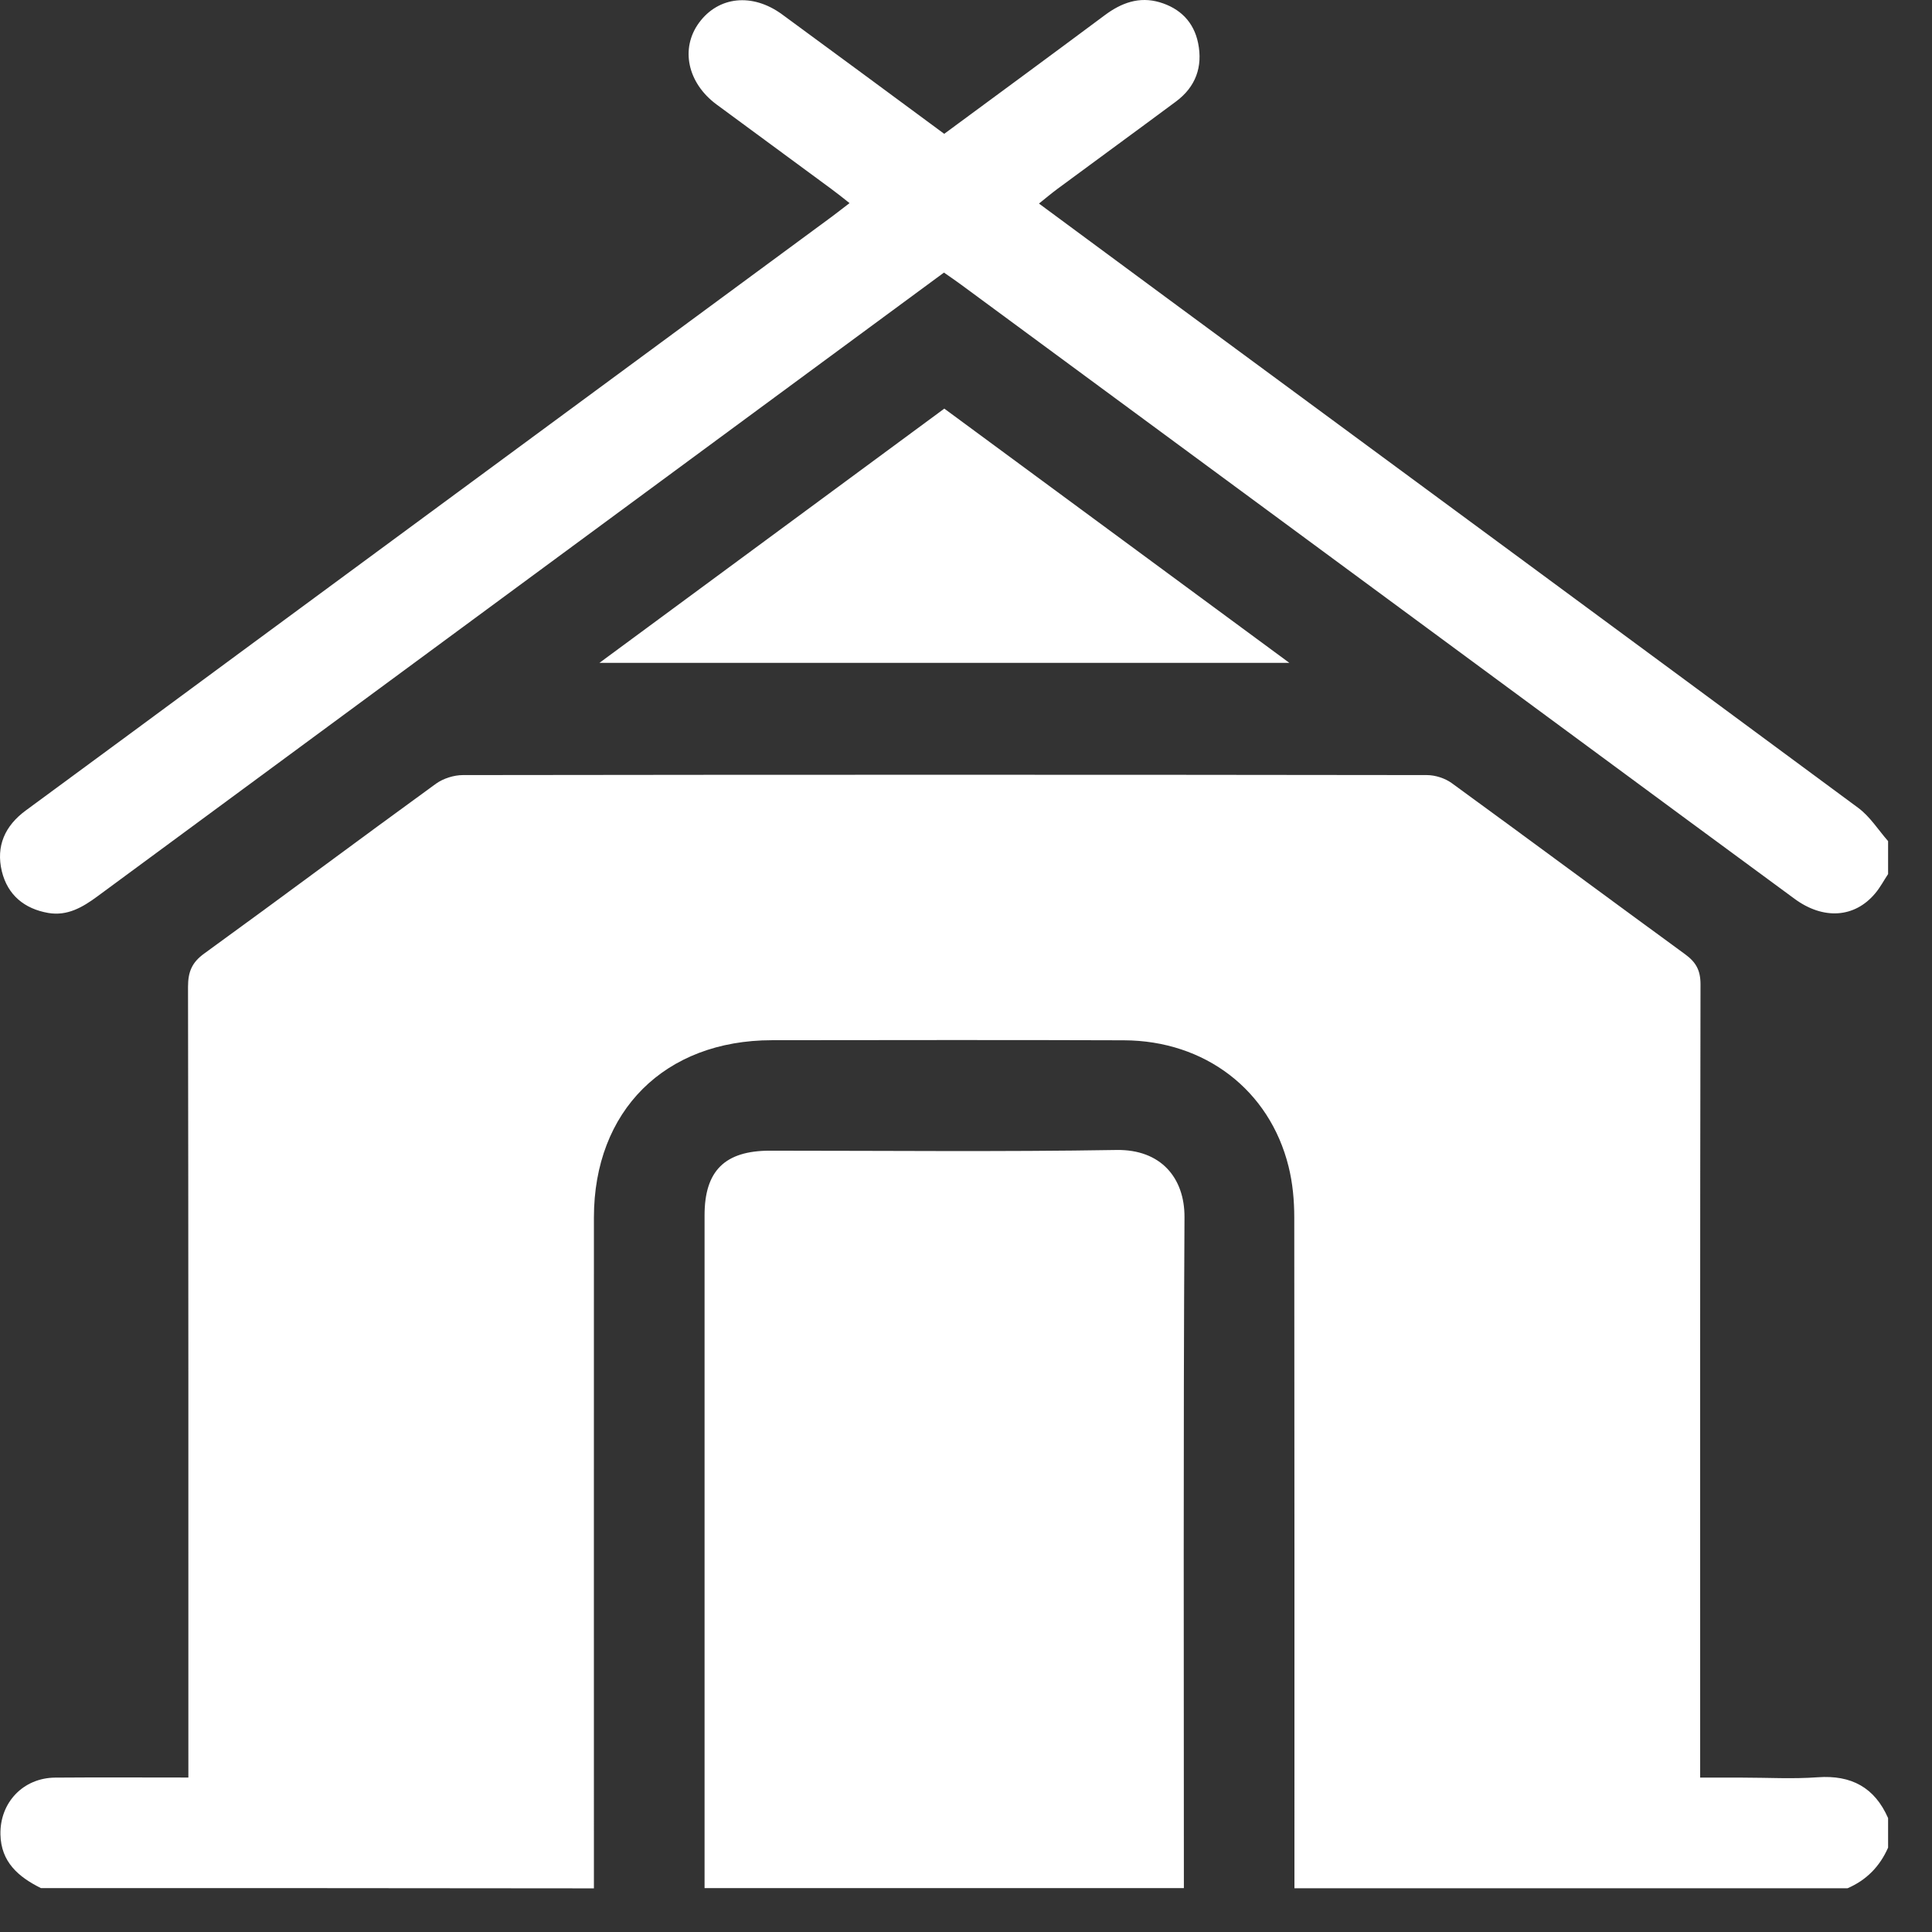
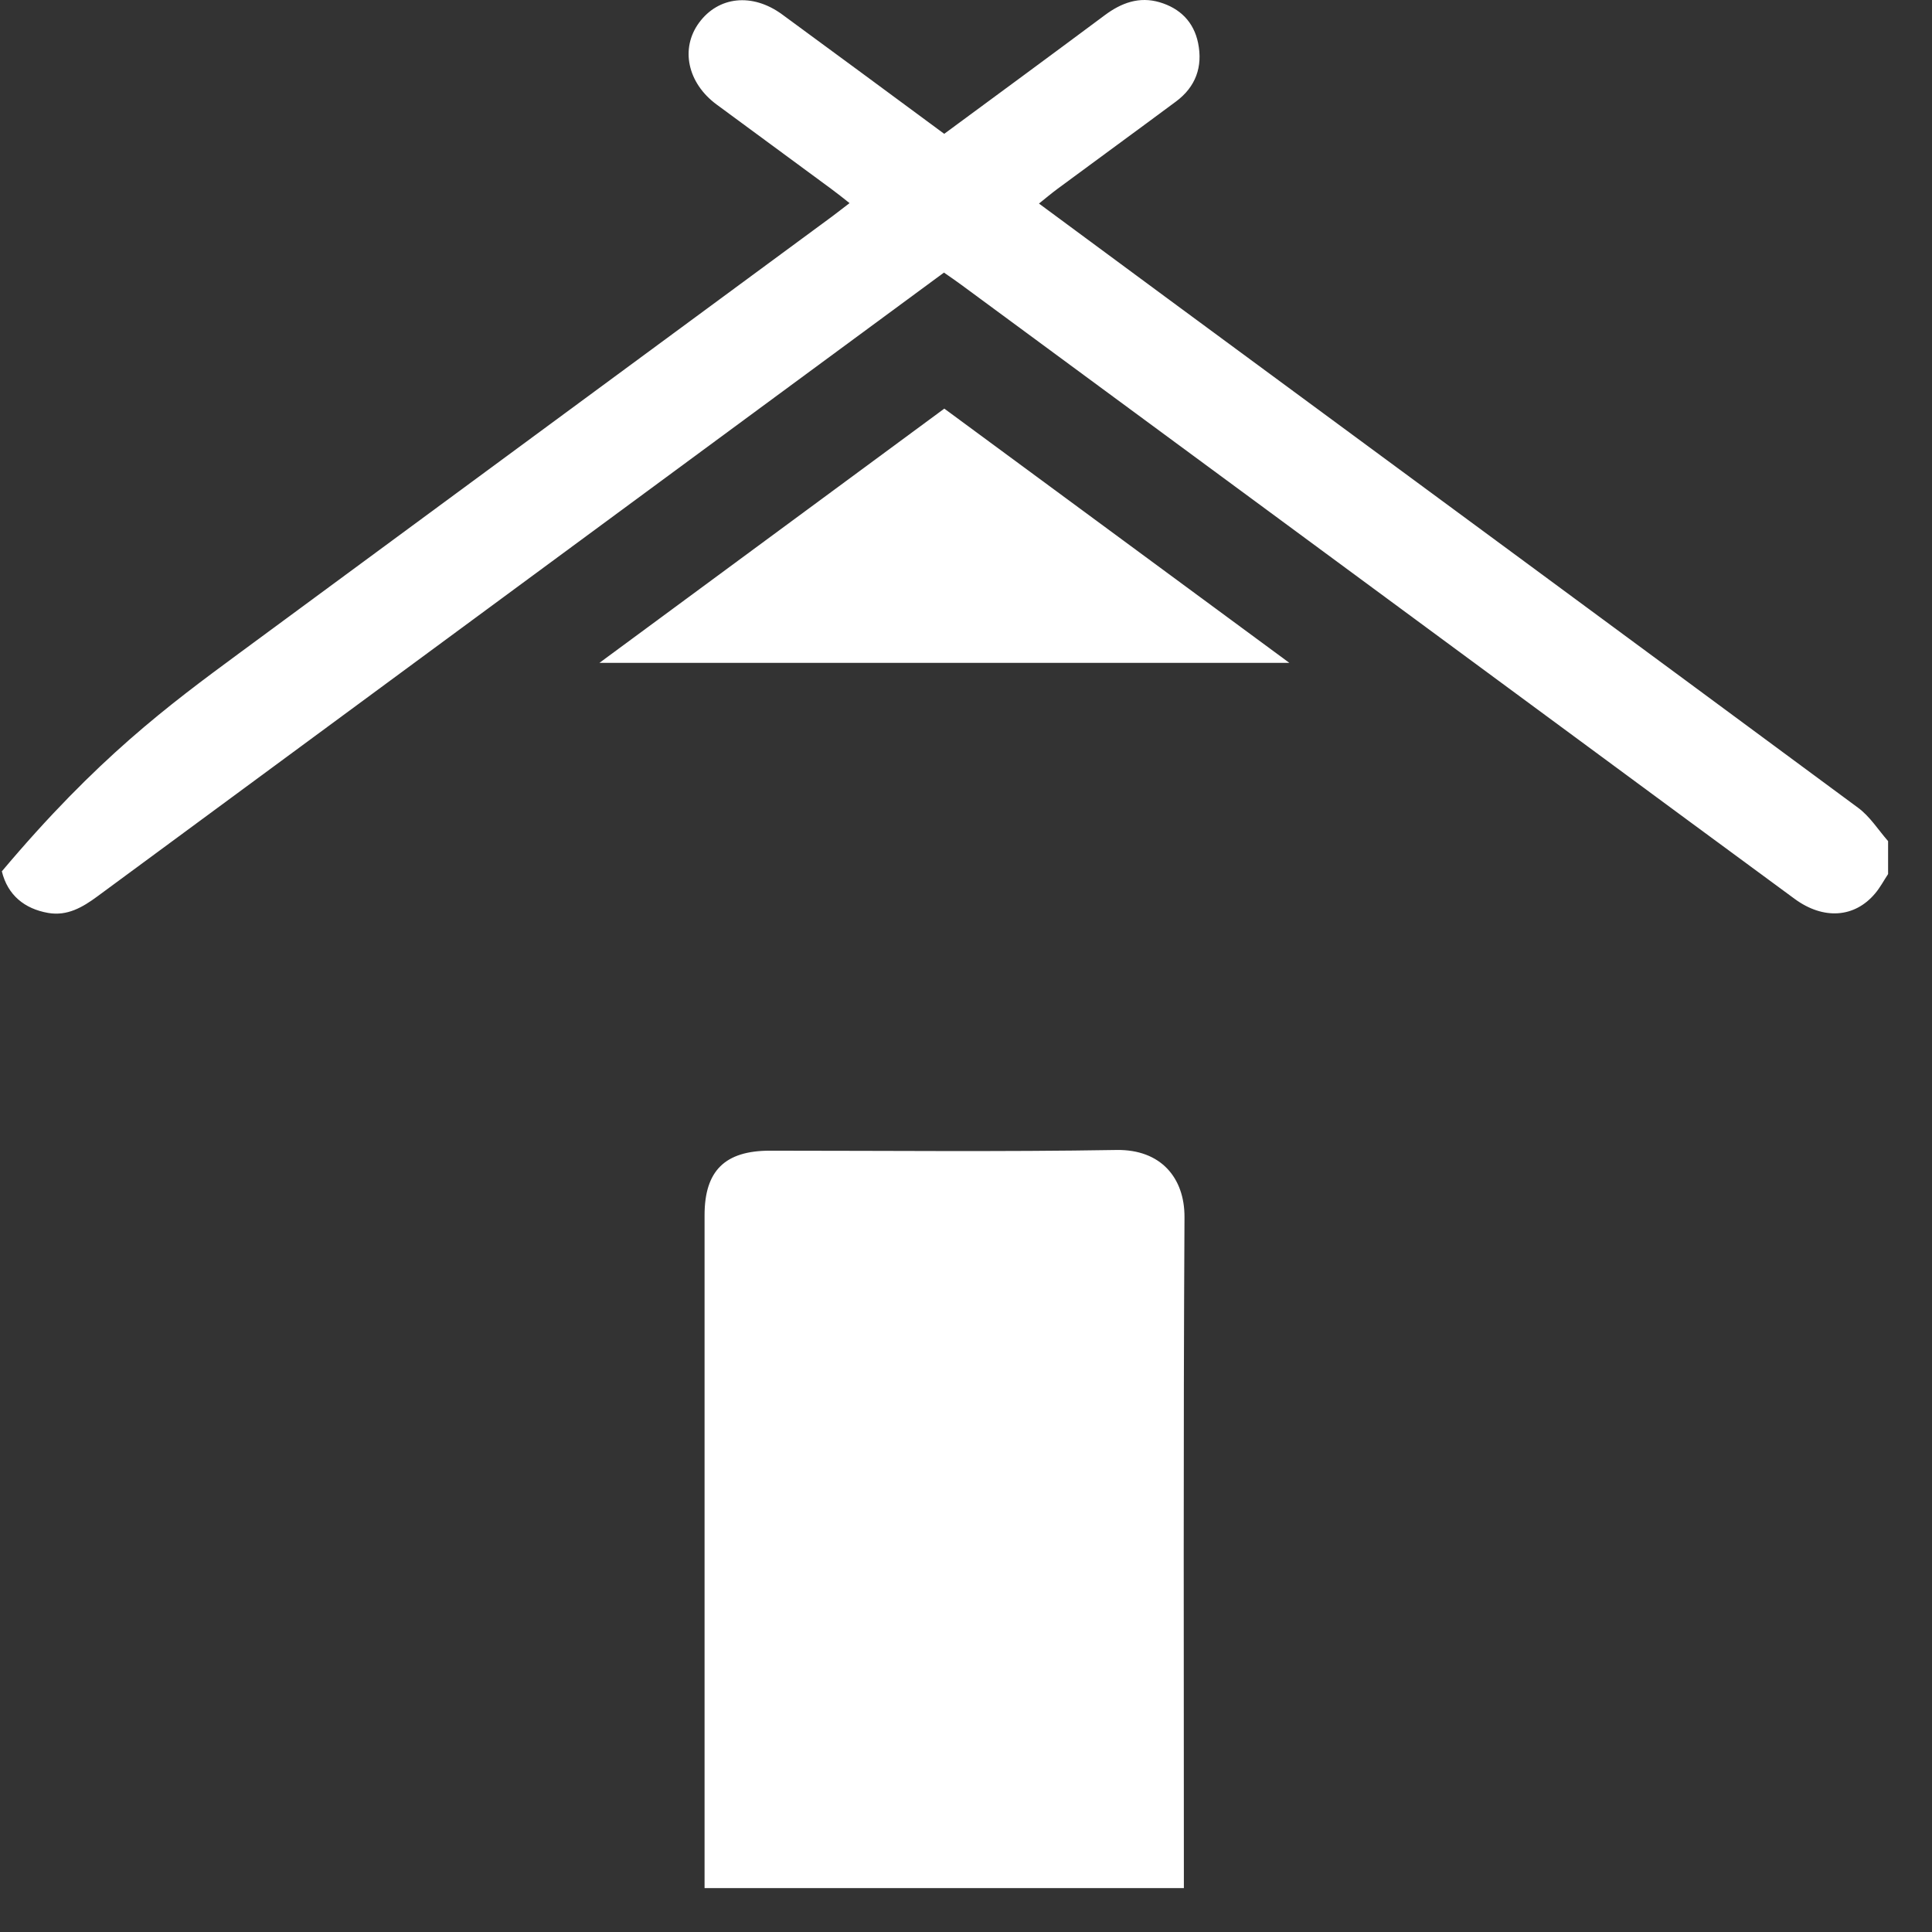
<svg xmlns="http://www.w3.org/2000/svg" width="22" height="22" viewBox="0 0 22 22" fill="none">
  <rect x="0" y="0" width="22" height="22" fill="#333333" stroke="none" />
-   <path d="M0.466 21.5C0.21 21.373 0.011 21.203 0.005 20.888C-0.002 20.526 0.264 20.245 0.628 20.242C1.124 20.238 1.619 20.241 2.145 20.241C2.145 20.149 2.145 20.069 2.145 19.988C2.145 17.072 2.146 14.154 2.141 11.237C2.141 11.067 2.185 10.959 2.327 10.857C3.21 10.217 4.083 9.564 4.966 8.923C5.049 8.864 5.169 8.826 5.271 8.826C8.93 8.821 12.589 8.821 16.248 8.826C16.344 8.826 16.455 8.862 16.532 8.918C17.419 9.564 18.3 10.218 19.187 10.865C19.312 10.956 19.364 11.048 19.364 11.208C19.358 14.124 19.36 17.042 19.36 19.959C19.36 20.043 19.36 20.126 19.36 20.242C19.526 20.242 19.682 20.242 19.84 20.242C20.127 20.242 20.415 20.259 20.7 20.238C21.081 20.211 21.347 20.354 21.5 20.703C21.5 20.815 21.5 20.928 21.5 21.039C21.406 21.253 21.254 21.409 21.038 21.502C18.938 21.502 16.839 21.502 14.74 21.502C14.74 18.955 14.741 16.41 14.738 13.864C14.738 13.669 14.72 13.471 14.673 13.283C14.457 12.413 13.722 11.849 12.797 11.846C11.462 11.841 10.126 11.844 8.79 11.845C7.57 11.846 6.763 12.649 6.763 13.865C6.762 16.411 6.763 18.956 6.763 21.503C4.665 21.5 2.565 21.5 0.466 21.5Z" fill="white" />
  <path d="M13.481 21.5C11.662 21.5 9.842 21.5 8.023 21.5C8.023 18.946 8.023 16.392 8.023 13.838C8.023 13.331 8.255 13.103 8.768 13.103C10.083 13.103 11.399 13.117 12.714 13.095C13.219 13.087 13.49 13.413 13.488 13.86C13.474 16.406 13.481 18.953 13.481 21.5Z" fill="white" />
-   <path d="M21.5 9.953C21.451 10.027 21.409 10.107 21.353 10.173C21.12 10.452 20.764 10.477 20.435 10.235C19.617 9.635 18.802 9.032 17.986 8.431C15.639 6.7 13.292 4.971 10.945 3.242C10.884 3.197 10.821 3.154 10.749 3.104C10.043 3.624 9.34 4.141 8.638 4.659C6.128 6.508 3.618 8.358 1.108 10.208C0.94 10.332 0.766 10.433 0.55 10.396C0.278 10.349 0.087 10.192 0.021 9.922C-0.048 9.635 0.056 9.403 0.295 9.228C1.107 8.632 1.916 8.034 2.727 7.436C4.979 5.778 7.231 4.119 9.482 2.46C9.538 2.418 9.593 2.376 9.674 2.313C9.597 2.252 9.53 2.198 9.46 2.147C9.027 1.828 8.593 1.509 8.16 1.19C7.828 0.945 7.745 0.552 7.96 0.259C8.181 -0.042 8.567 -0.084 8.906 0.164C9.52 0.614 10.132 1.066 10.752 1.524C11.367 1.071 11.975 0.624 12.579 0.174C12.769 0.032 12.972 -0.043 13.206 0.026C13.438 0.095 13.594 0.25 13.643 0.49C13.698 0.76 13.616 0.989 13.391 1.156C12.943 1.489 12.491 1.818 12.041 2.151C11.975 2.2 11.913 2.252 11.831 2.318C12.328 2.686 12.81 3.041 13.292 3.397C15.915 5.33 18.538 7.261 21.158 9.198C21.293 9.297 21.387 9.449 21.5 9.578C21.5 9.702 21.5 9.828 21.5 9.953Z" fill="white" />
+   <path d="M21.5 9.953C21.451 10.027 21.409 10.107 21.353 10.173C21.12 10.452 20.764 10.477 20.435 10.235C19.617 9.635 18.802 9.032 17.986 8.431C15.639 6.7 13.292 4.971 10.945 3.242C10.884 3.197 10.821 3.154 10.749 3.104C10.043 3.624 9.34 4.141 8.638 4.659C6.128 6.508 3.618 8.358 1.108 10.208C0.94 10.332 0.766 10.433 0.55 10.396C0.278 10.349 0.087 10.192 0.021 9.922C1.107 8.632 1.916 8.034 2.727 7.436C4.979 5.778 7.231 4.119 9.482 2.46C9.538 2.418 9.593 2.376 9.674 2.313C9.597 2.252 9.53 2.198 9.46 2.147C9.027 1.828 8.593 1.509 8.16 1.19C7.828 0.945 7.745 0.552 7.96 0.259C8.181 -0.042 8.567 -0.084 8.906 0.164C9.52 0.614 10.132 1.066 10.752 1.524C11.367 1.071 11.975 0.624 12.579 0.174C12.769 0.032 12.972 -0.043 13.206 0.026C13.438 0.095 13.594 0.25 13.643 0.49C13.698 0.76 13.616 0.989 13.391 1.156C12.943 1.489 12.491 1.818 12.041 2.151C11.975 2.2 11.913 2.252 11.831 2.318C12.328 2.686 12.81 3.041 13.292 3.397C15.915 5.33 18.538 7.261 21.158 9.198C21.293 9.297 21.387 9.449 21.5 9.578C21.5 9.702 21.5 9.828 21.5 9.953Z" fill="white" />
  <path d="M14.682 7.548C12.043 7.548 9.46 7.548 6.826 7.548C8.158 6.567 9.449 5.615 10.753 4.653C12.05 5.609 13.343 6.562 14.682 7.548Z" fill="white" />
</svg>